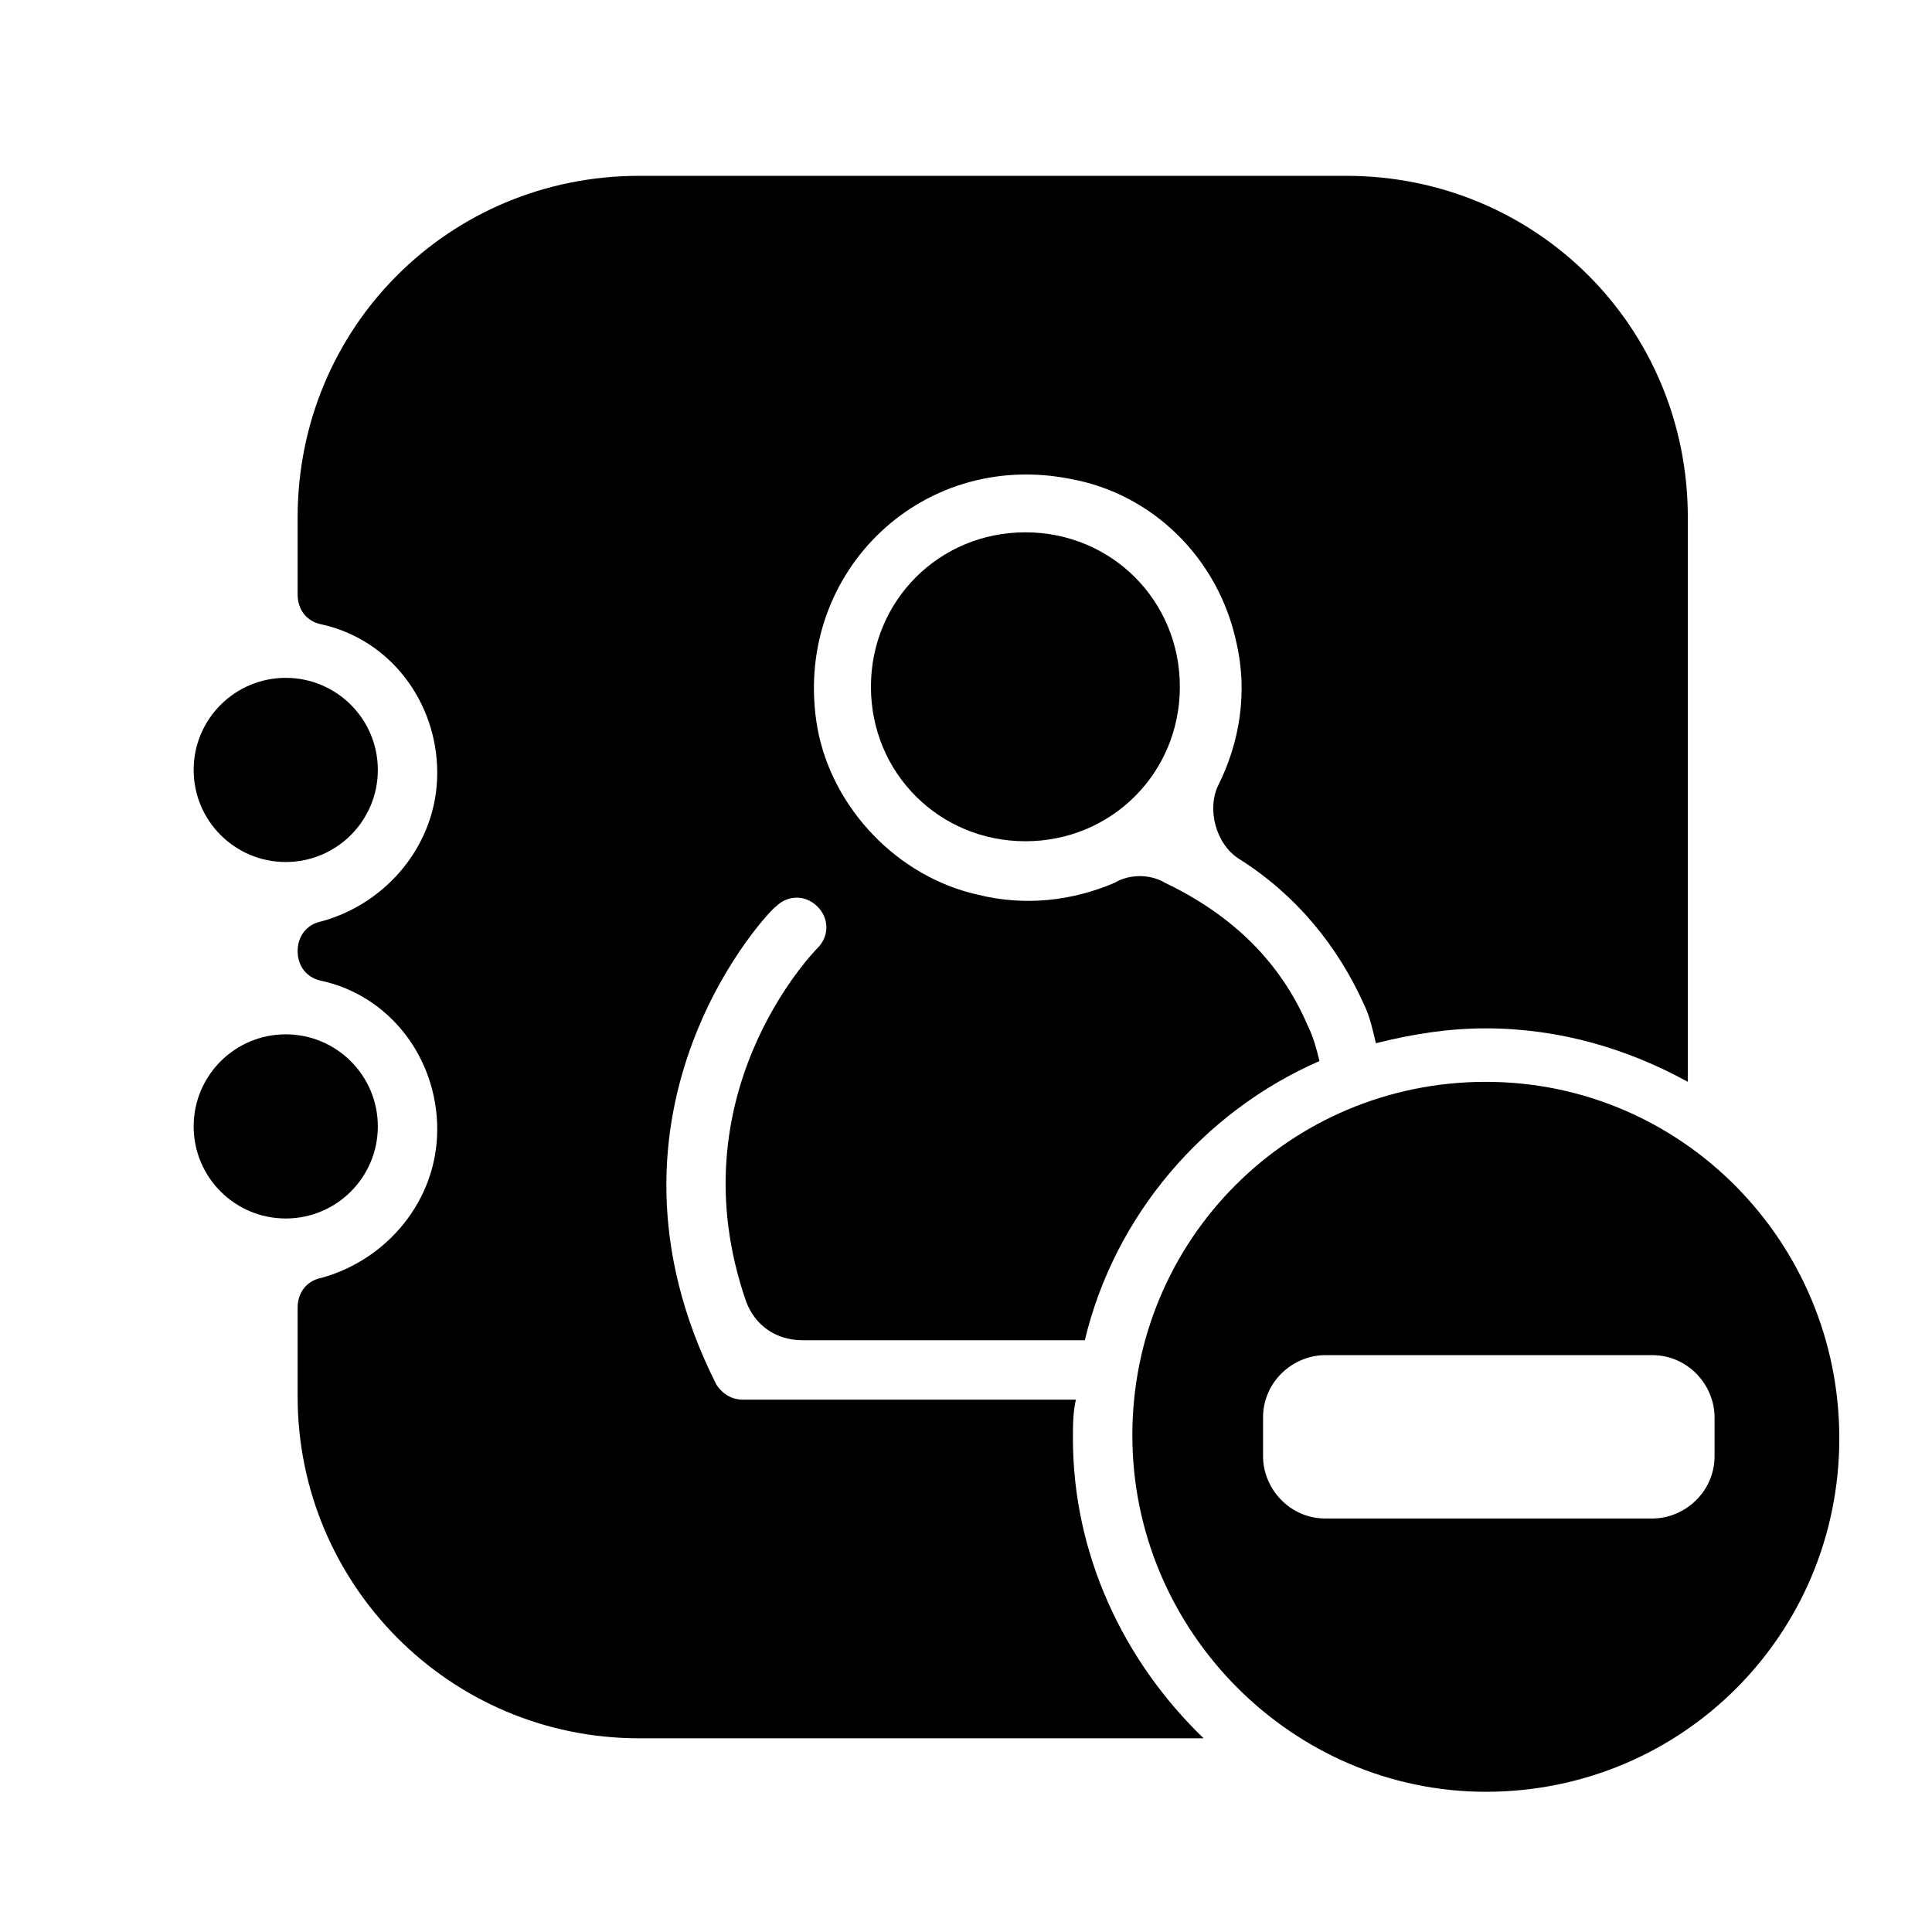
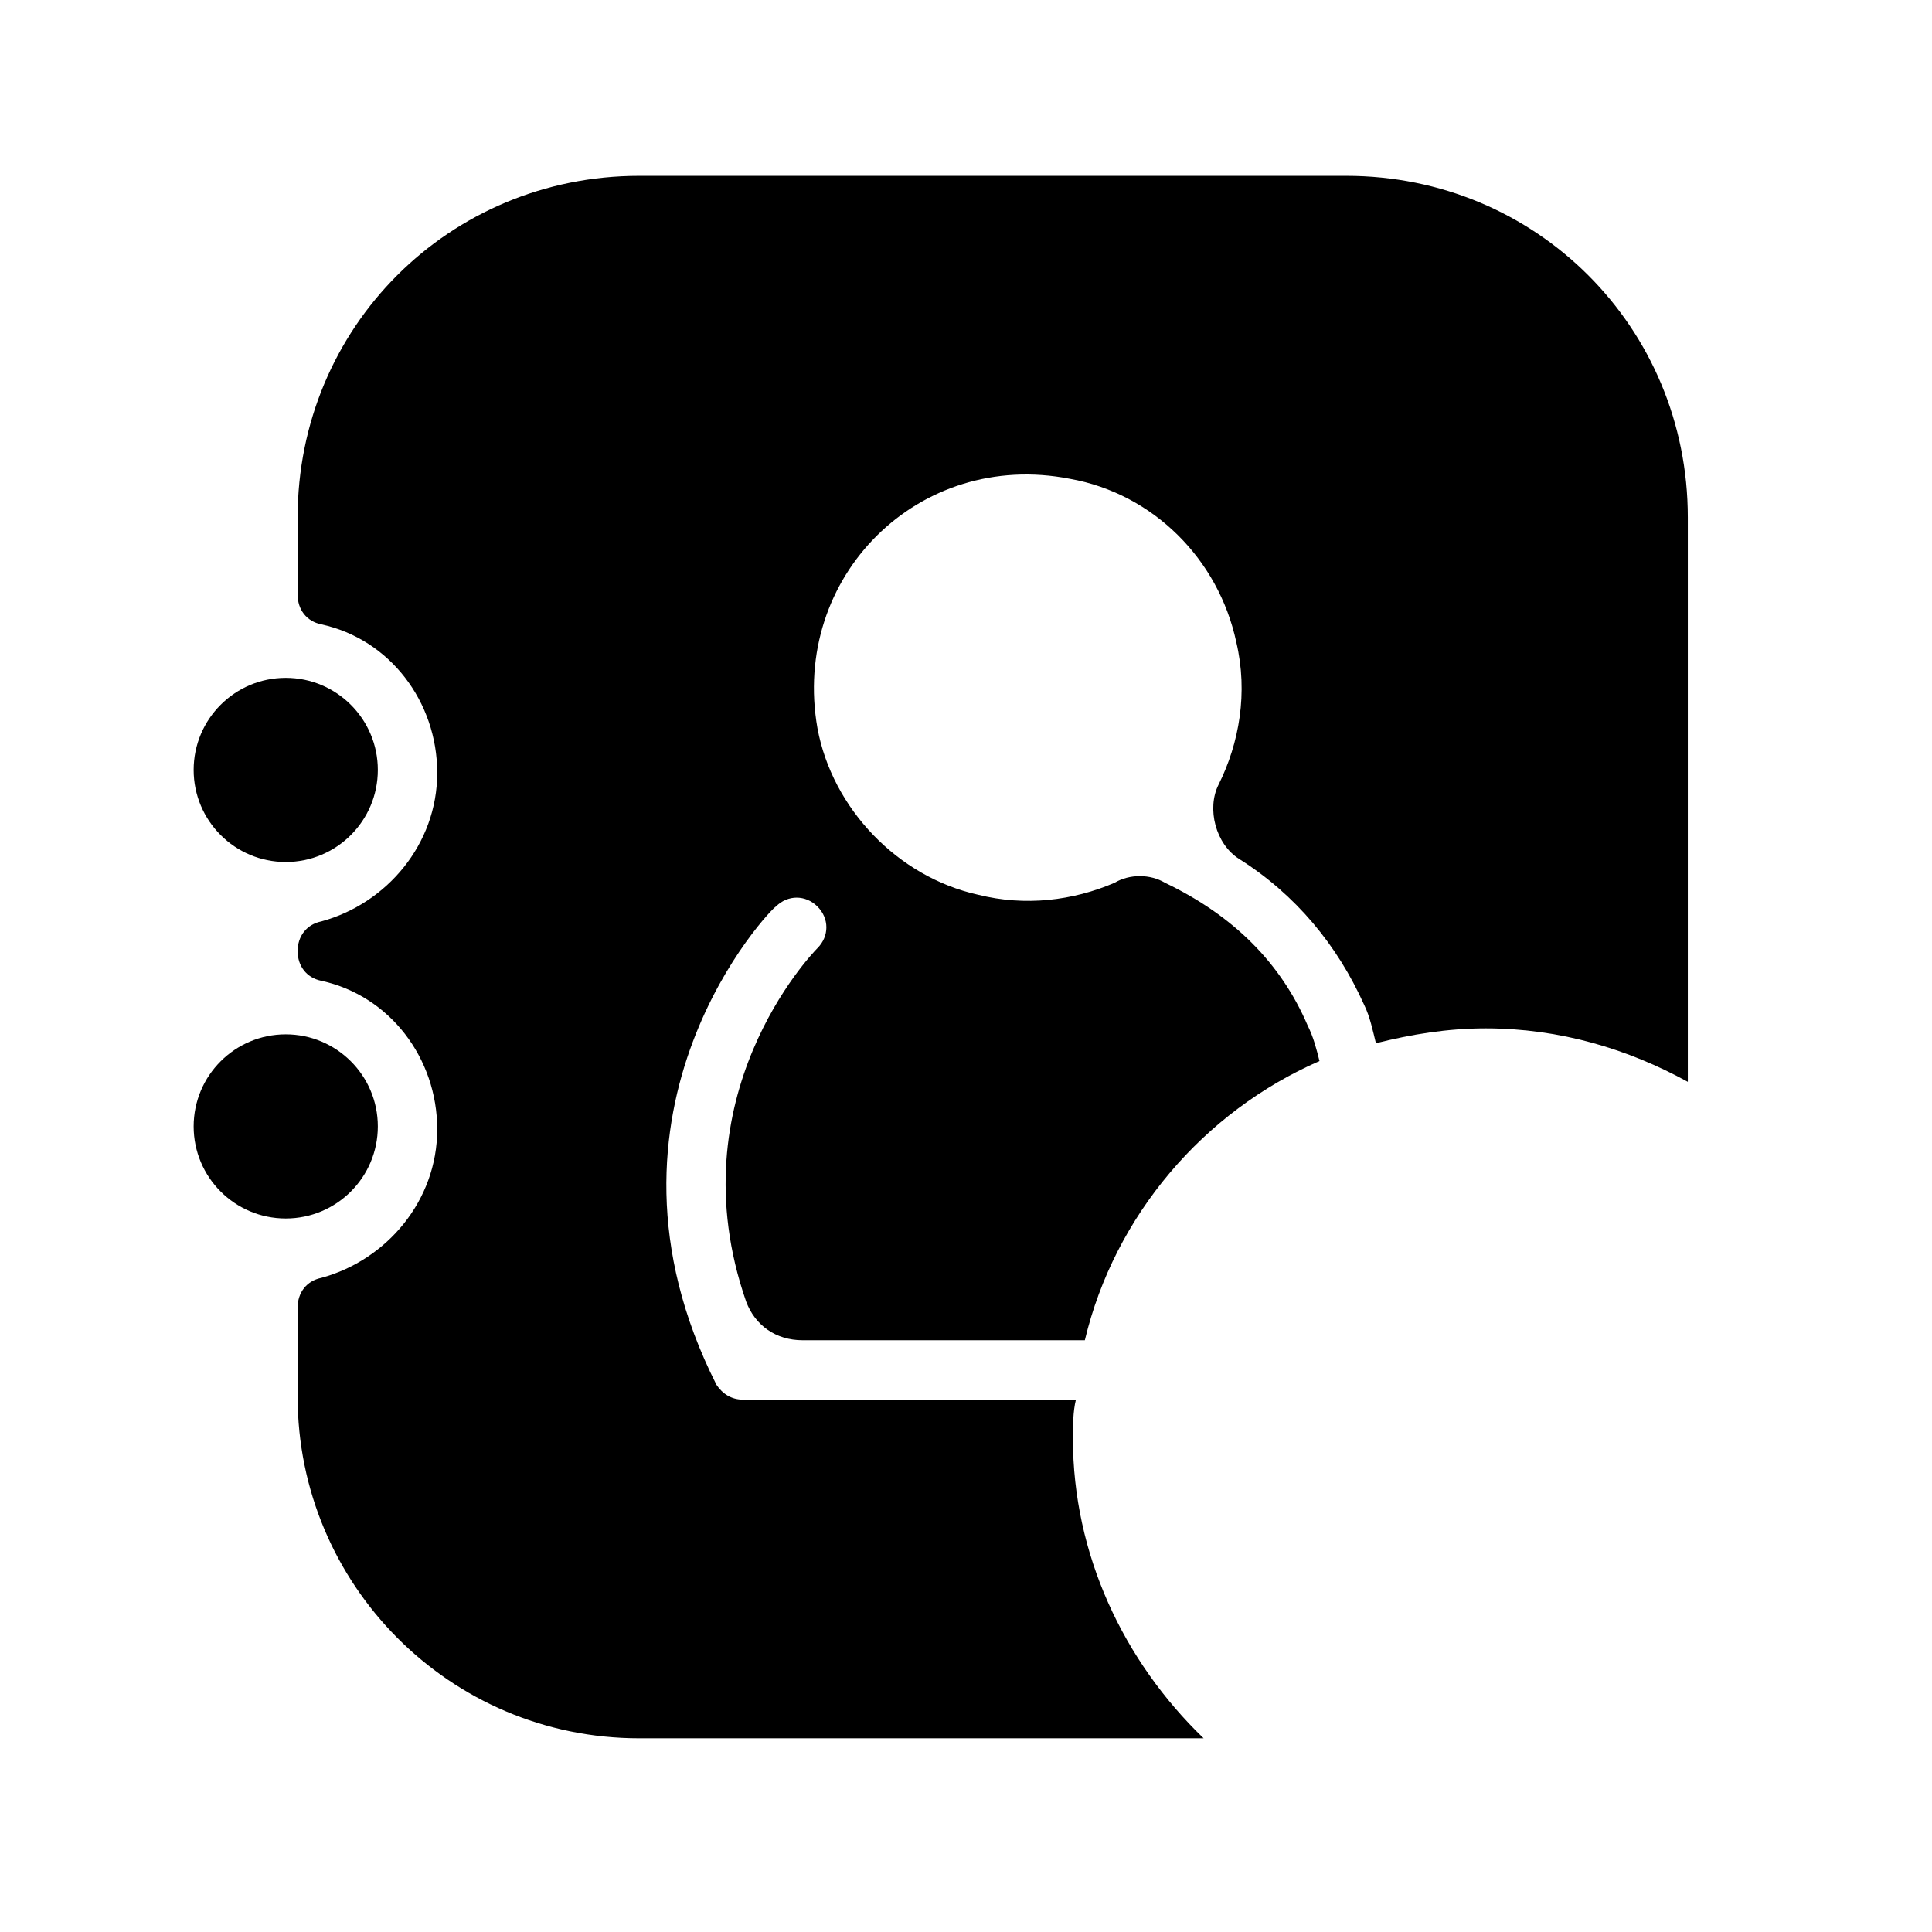
<svg xmlns="http://www.w3.org/2000/svg" fill="#000000" width="800px" height="800px" version="1.1" viewBox="144 144 512 512">
  <g>
-     <path d="m537.76 430.7c-51.957 0-93.676 41.723-93.676 93.676 0 51.957 42.508 94.465 93.676 94.465 51.957 0 93.676-41.723 93.676-93.676 0.004-51.957-41.719-94.465-93.676-94.465zm60.617 99.188c0 9.445-7.871 16.531-16.531 16.531h-86.594c-9.445 0-16.531-7.871-16.531-16.531v-10.234c0-9.445 7.871-16.531 16.531-16.531h86.594c9.445 0 16.531 7.871 16.531 16.531z" />
    <path d="m244.13 348.04c0 13.477-10.926 24.402-24.402 24.402-13.48 0-24.406-10.926-24.406-24.402 0-13.477 10.926-24.402 24.406-24.402 13.477 0 24.402 10.926 24.402 24.402" />
    <path d="m244.13 442.51c0 13.477-10.926 24.402-24.402 24.402-13.48 0-24.406-10.926-24.406-24.402 0-13.477 10.926-24.402 24.406-24.402 13.477 0 24.402 10.926 24.402 24.402" />
-     <path d="m415.74 285.07c-22.828 0-40.934 18.105-40.934 40.934s18.105 40.934 40.934 40.934c22.828 0 40.934-18.105 40.934-40.934s-18.105-40.934-40.934-40.934z" />
    <path d="m428.34 525.16c0-3.148 0-7.086 0.789-10.234h-88.168c-3.148 0-5.512-1.574-7.086-3.938-37-73.211 14.957-126.74 15.742-126.74 3.148-3.148 7.871-3.148 11.02 0 3.148 3.148 3.148 7.871 0 11.02-1.574 1.574-37.785 39.359-18.895 93.676 2.363 6.297 7.871 10.234 14.957 10.234l74.793 0.004c7.871-33.062 31.488-60.613 62.188-73.996-0.789-3.148-1.574-6.297-3.148-9.445-7.086-16.531-19.68-29.125-37.785-37.785-3.938-2.363-9.445-2.363-13.383 0-11.02 4.723-23.617 6.297-36.211 3.148-21.254-4.727-38.574-22.832-42.512-44.086-7.086-40.148 26.766-73.996 66.914-66.125 22.043 3.938 39.359 21.254 44.082 43.297 3.148 13.383 0.789 26.766-4.723 37.785-3.148 6.297-0.789 15.742 5.512 19.68 14.957 9.445 25.977 22.828 33.062 38.574 1.574 3.148 2.363 7.086 3.148 10.234 9.445-2.363 18.895-3.938 29.125-3.938 19.68 0 37.785 5.512 53.531 14.168v-149.57c0-50.383-40.148-90.527-90.527-90.527h-187.36c-50.383 0-90.527 40.148-90.527 90.527v20.469c0 3.938 2.363 7.086 6.297 7.871 18.105 3.938 30.699 20.469 30.699 39.359 0 18.895-13.383 34.637-30.699 39.359-3.938 0.789-6.297 3.938-6.297 7.871 0 3.938 2.363 7.086 6.297 7.871 18.105 3.938 30.699 20.469 30.699 39.359 0 18.895-13.383 34.637-30.699 39.359-3.938 0.789-6.297 3.938-6.297 7.871v23.617c0 49.602 40.145 90.535 90.527 90.535h149.57c-21.258-20.469-34.641-48.809-34.641-79.508z" />
  </g>
</svg>